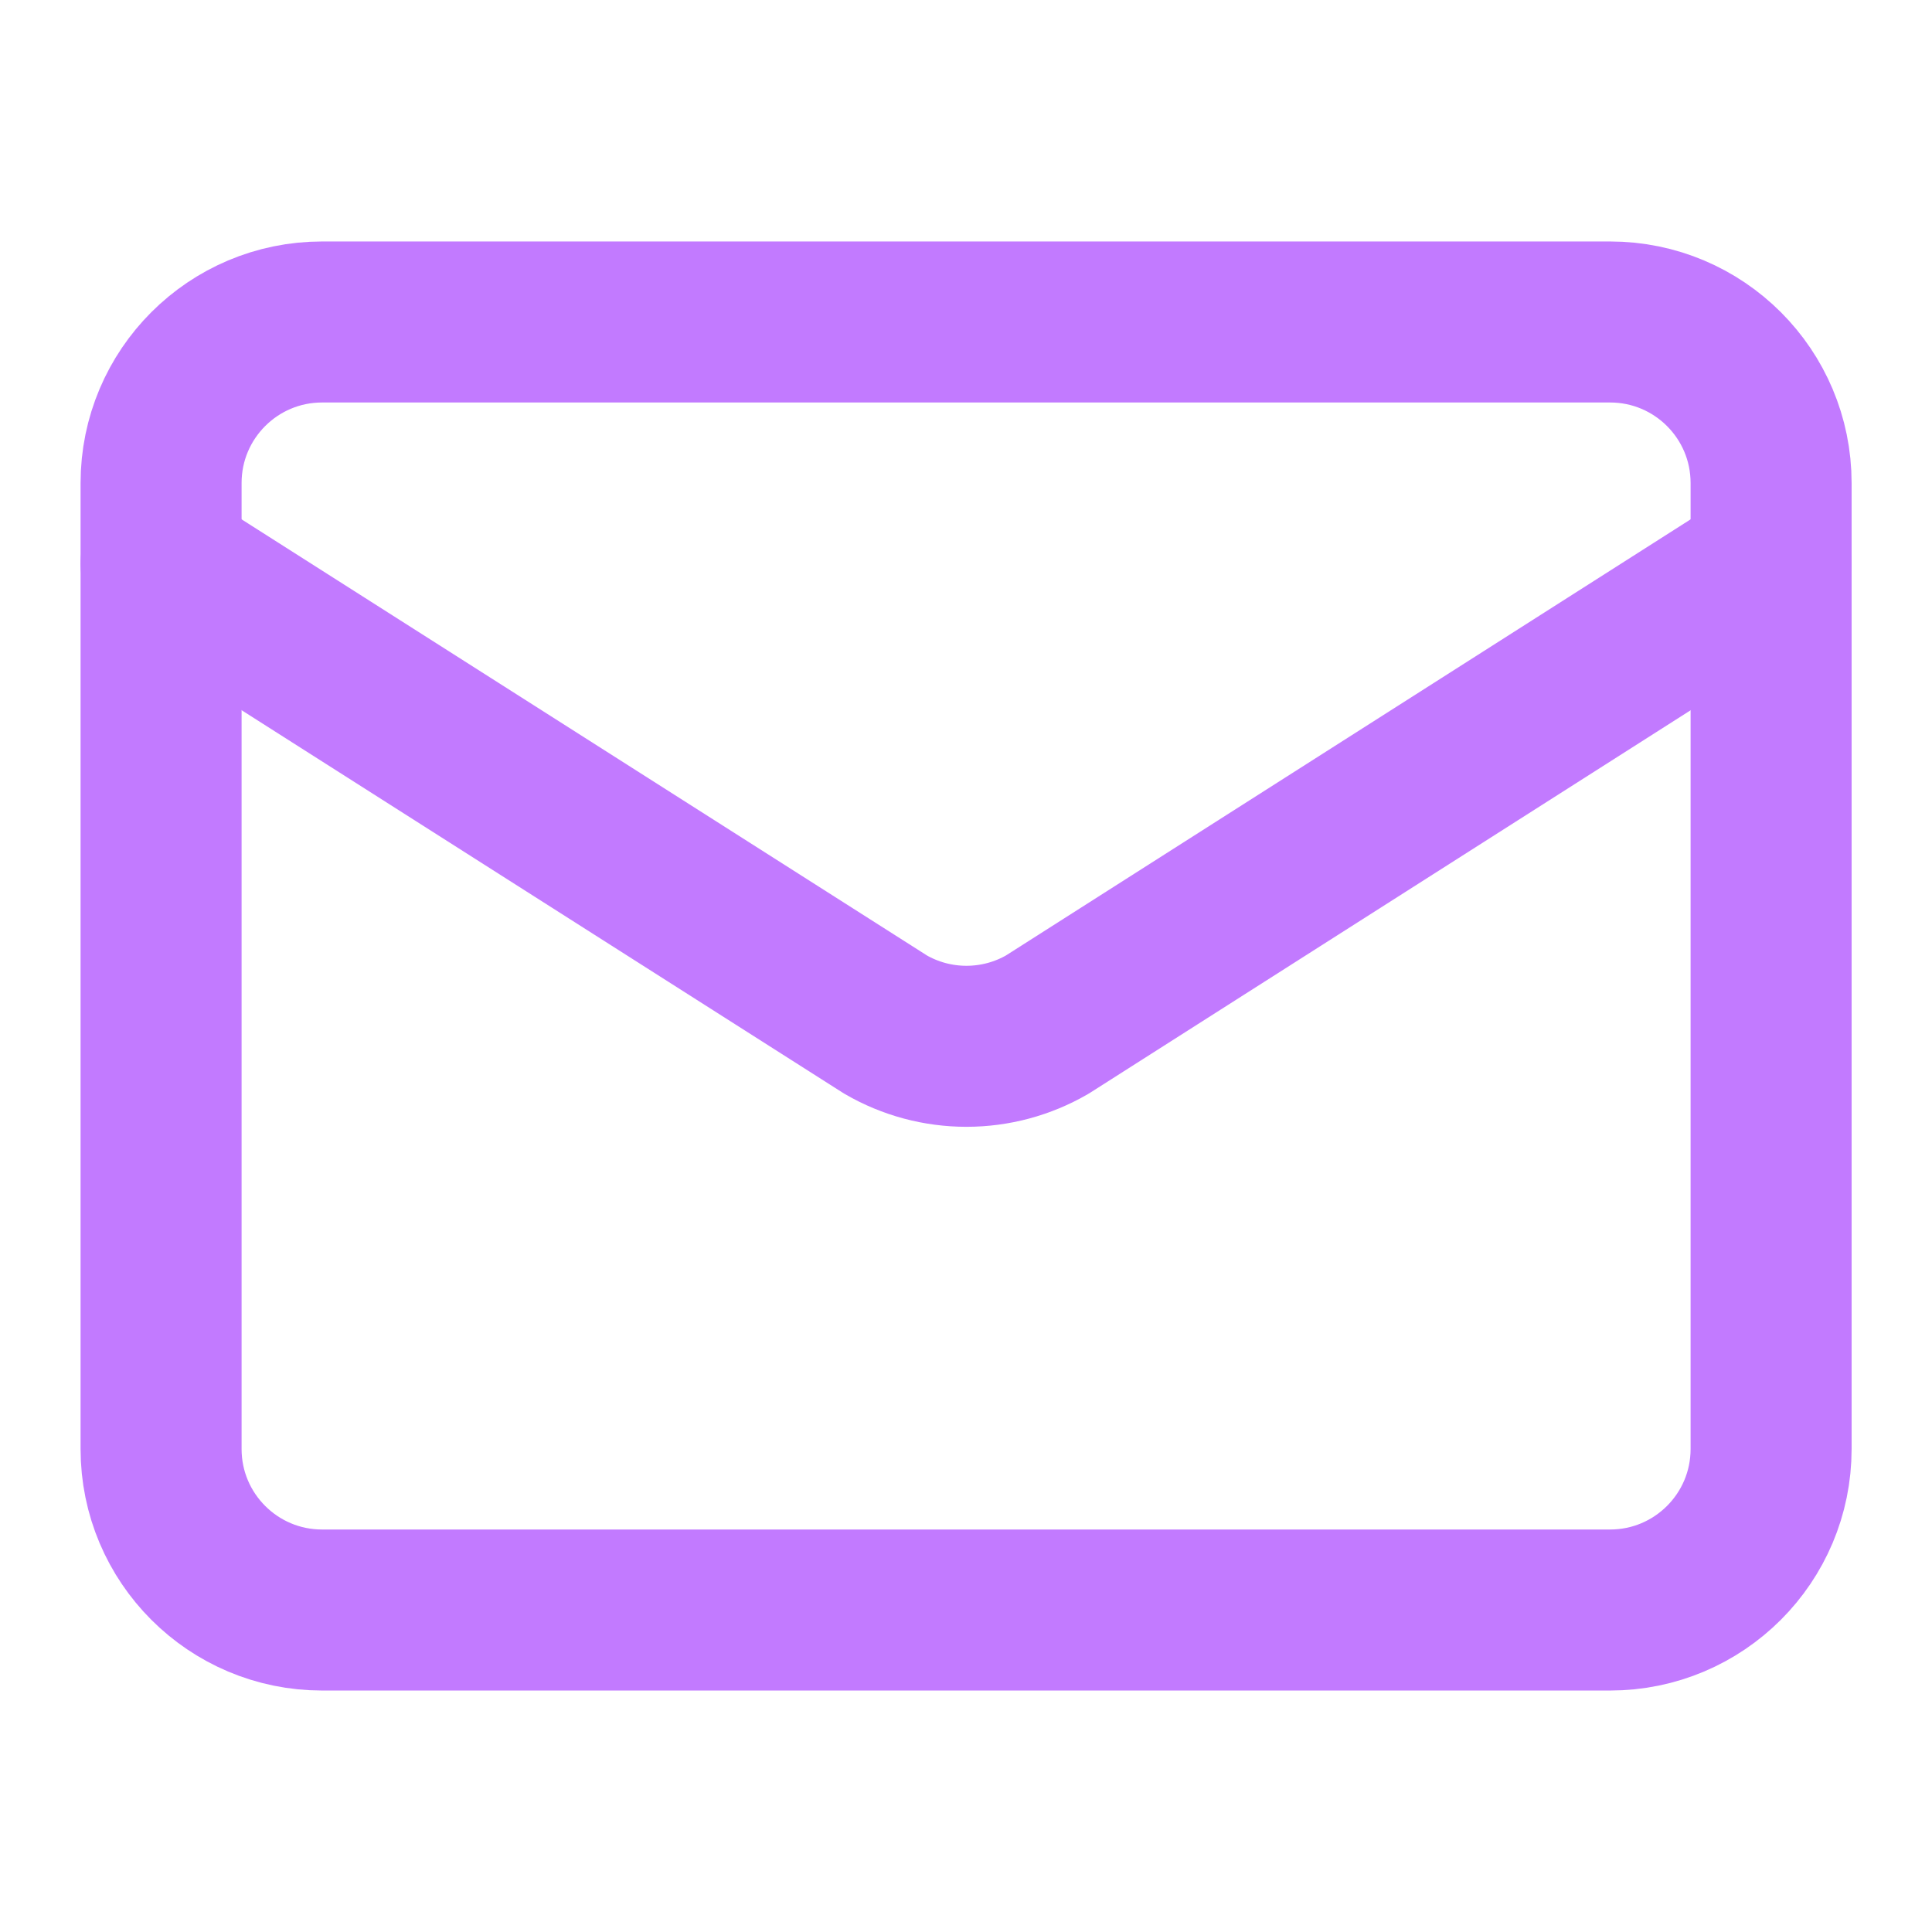
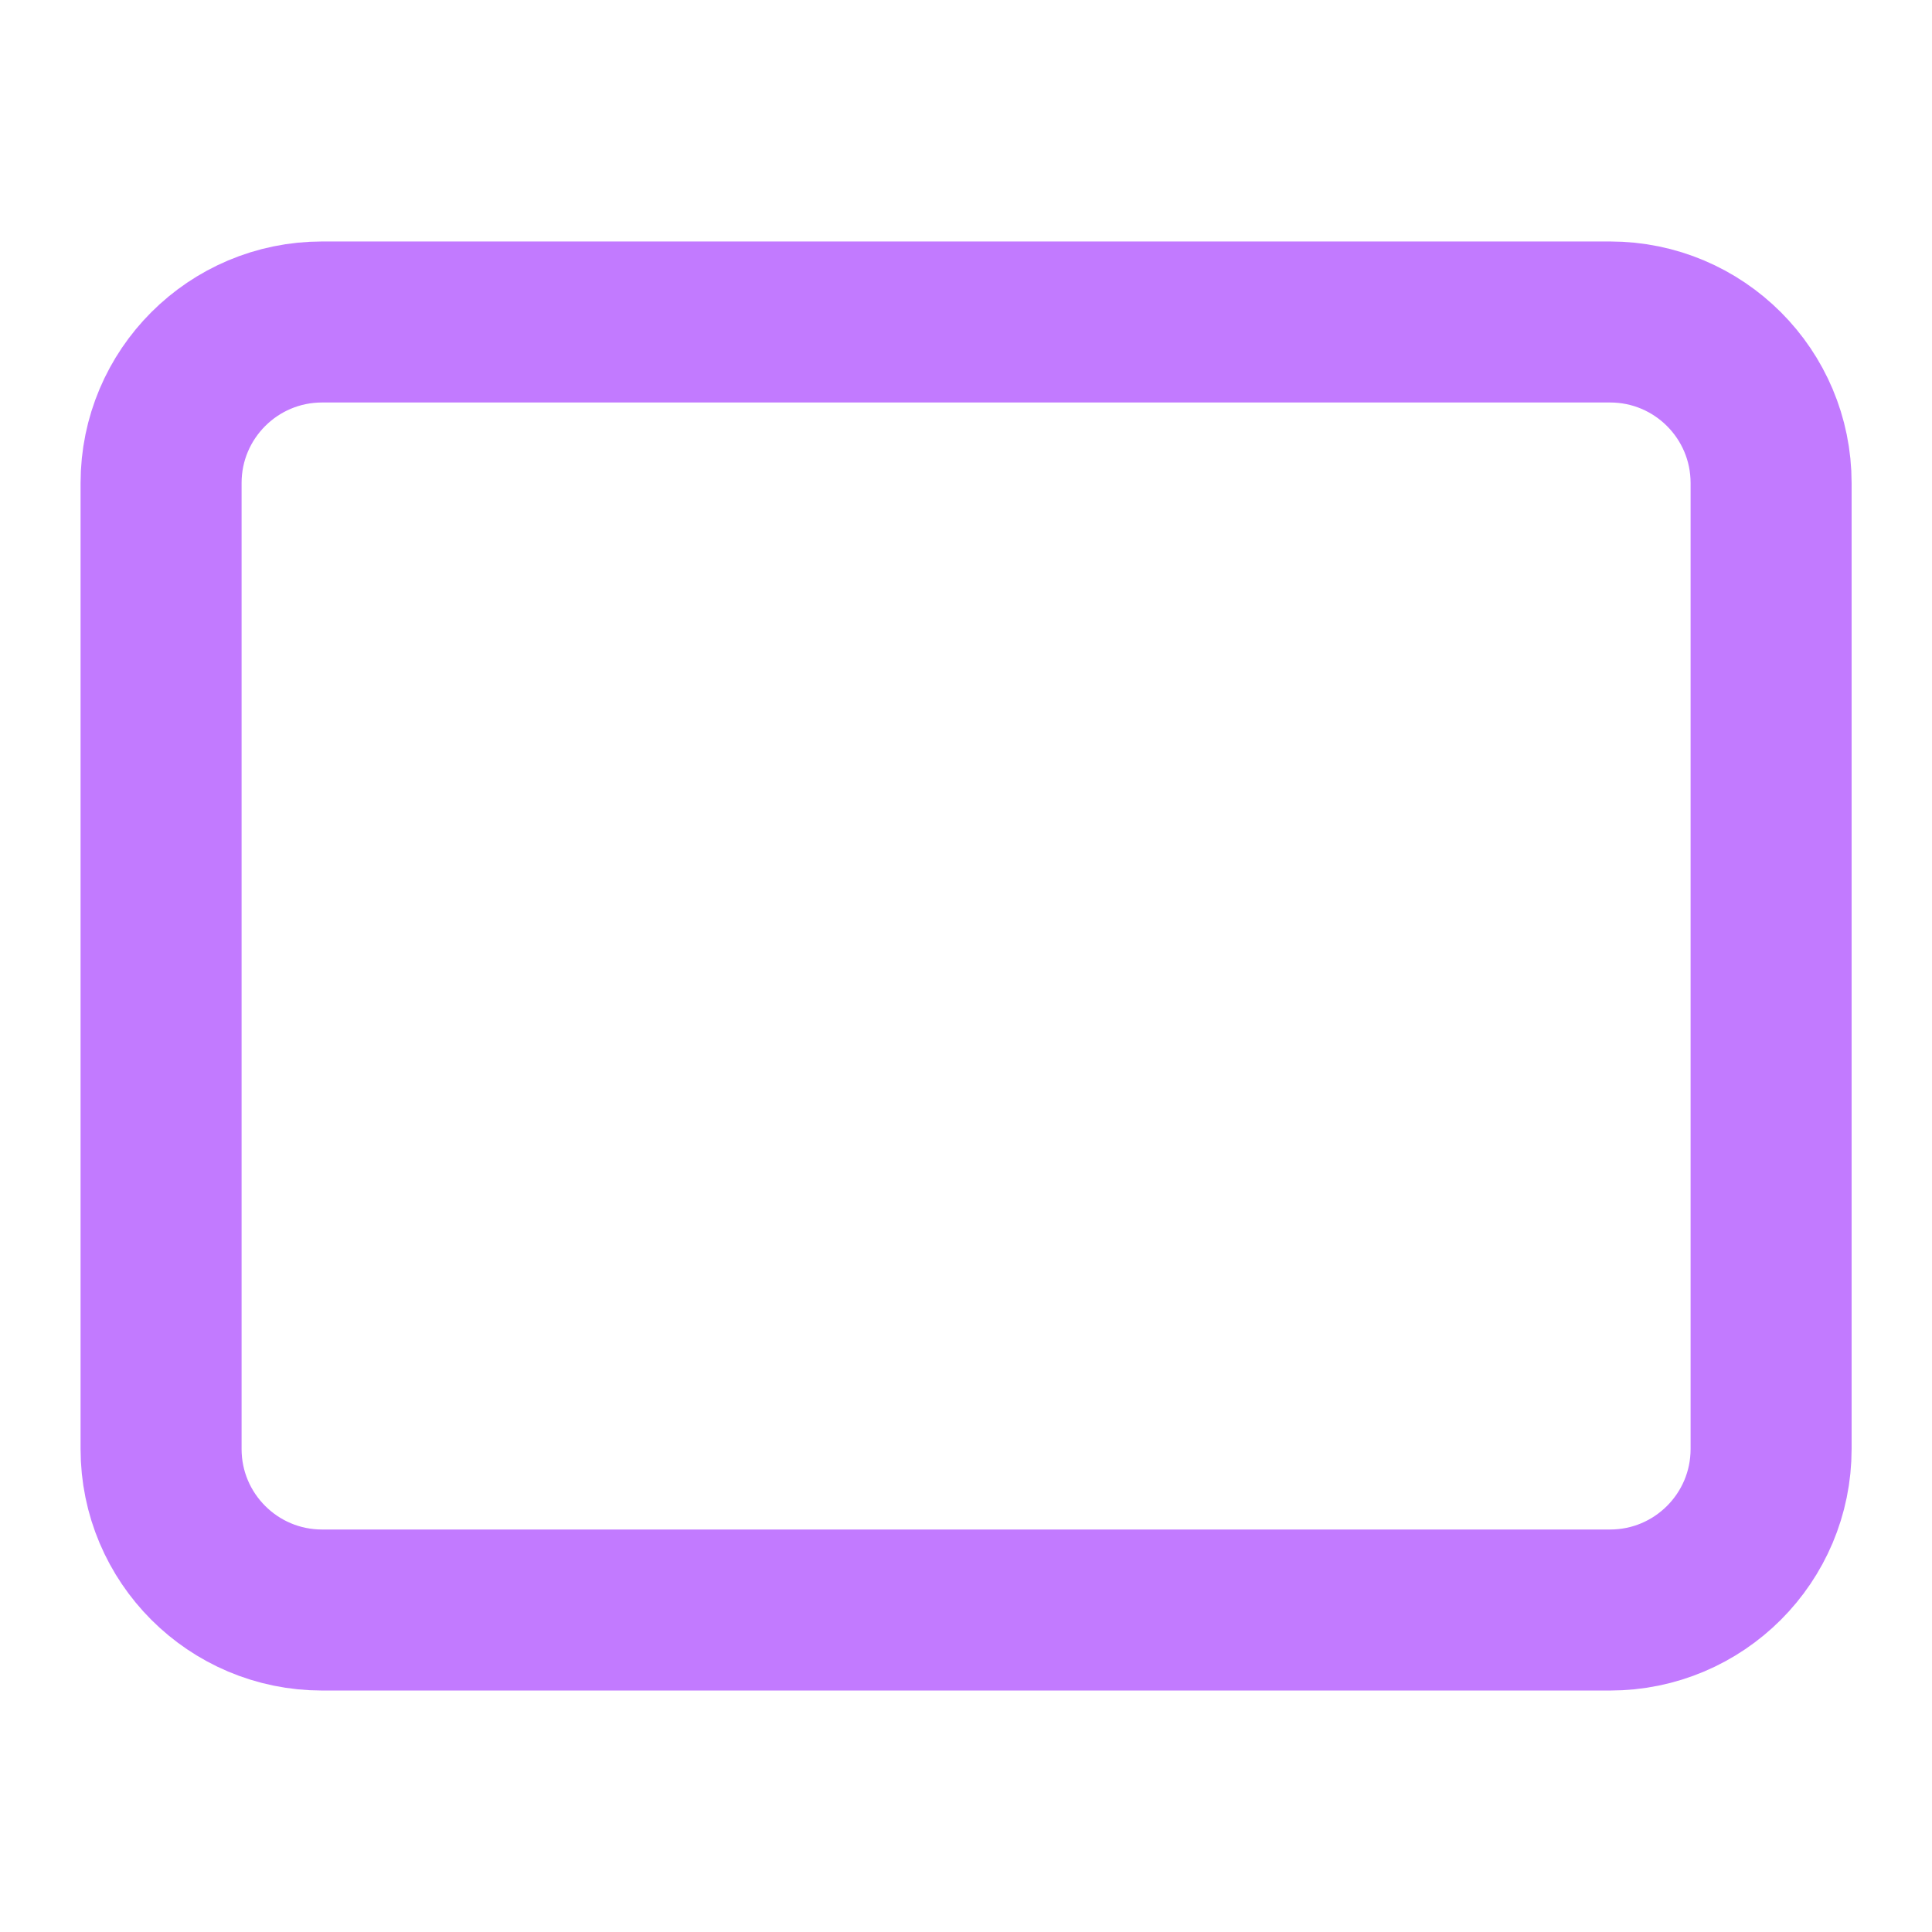
<svg xmlns="http://www.w3.org/2000/svg" width="32" height="32" viewBox="0 0 32 32" fill="none">
-   <path d="M29.335 9.334L17.347 16.97C16.94 17.206 16.478 17.33 16.007 17.33C15.537 17.33 15.075 17.206 14.668 16.97L2.668 9.334" stroke="#C27AFF" stroke-width="2.667" stroke-linecap="round" stroke-linejoin="round" />
  <path d="M26.668 5.333H5.335C3.862 5.333 2.668 6.527 2.668 8V24C2.668 25.473 3.862 26.667 5.335 26.667H26.668C28.141 26.667 29.335 25.473 29.335 24V8C29.335 6.527 28.141 5.333 26.668 5.333Z" stroke="#C27AFF" stroke-width="2.667" stroke-linecap="round" stroke-linejoin="round" />
</svg>